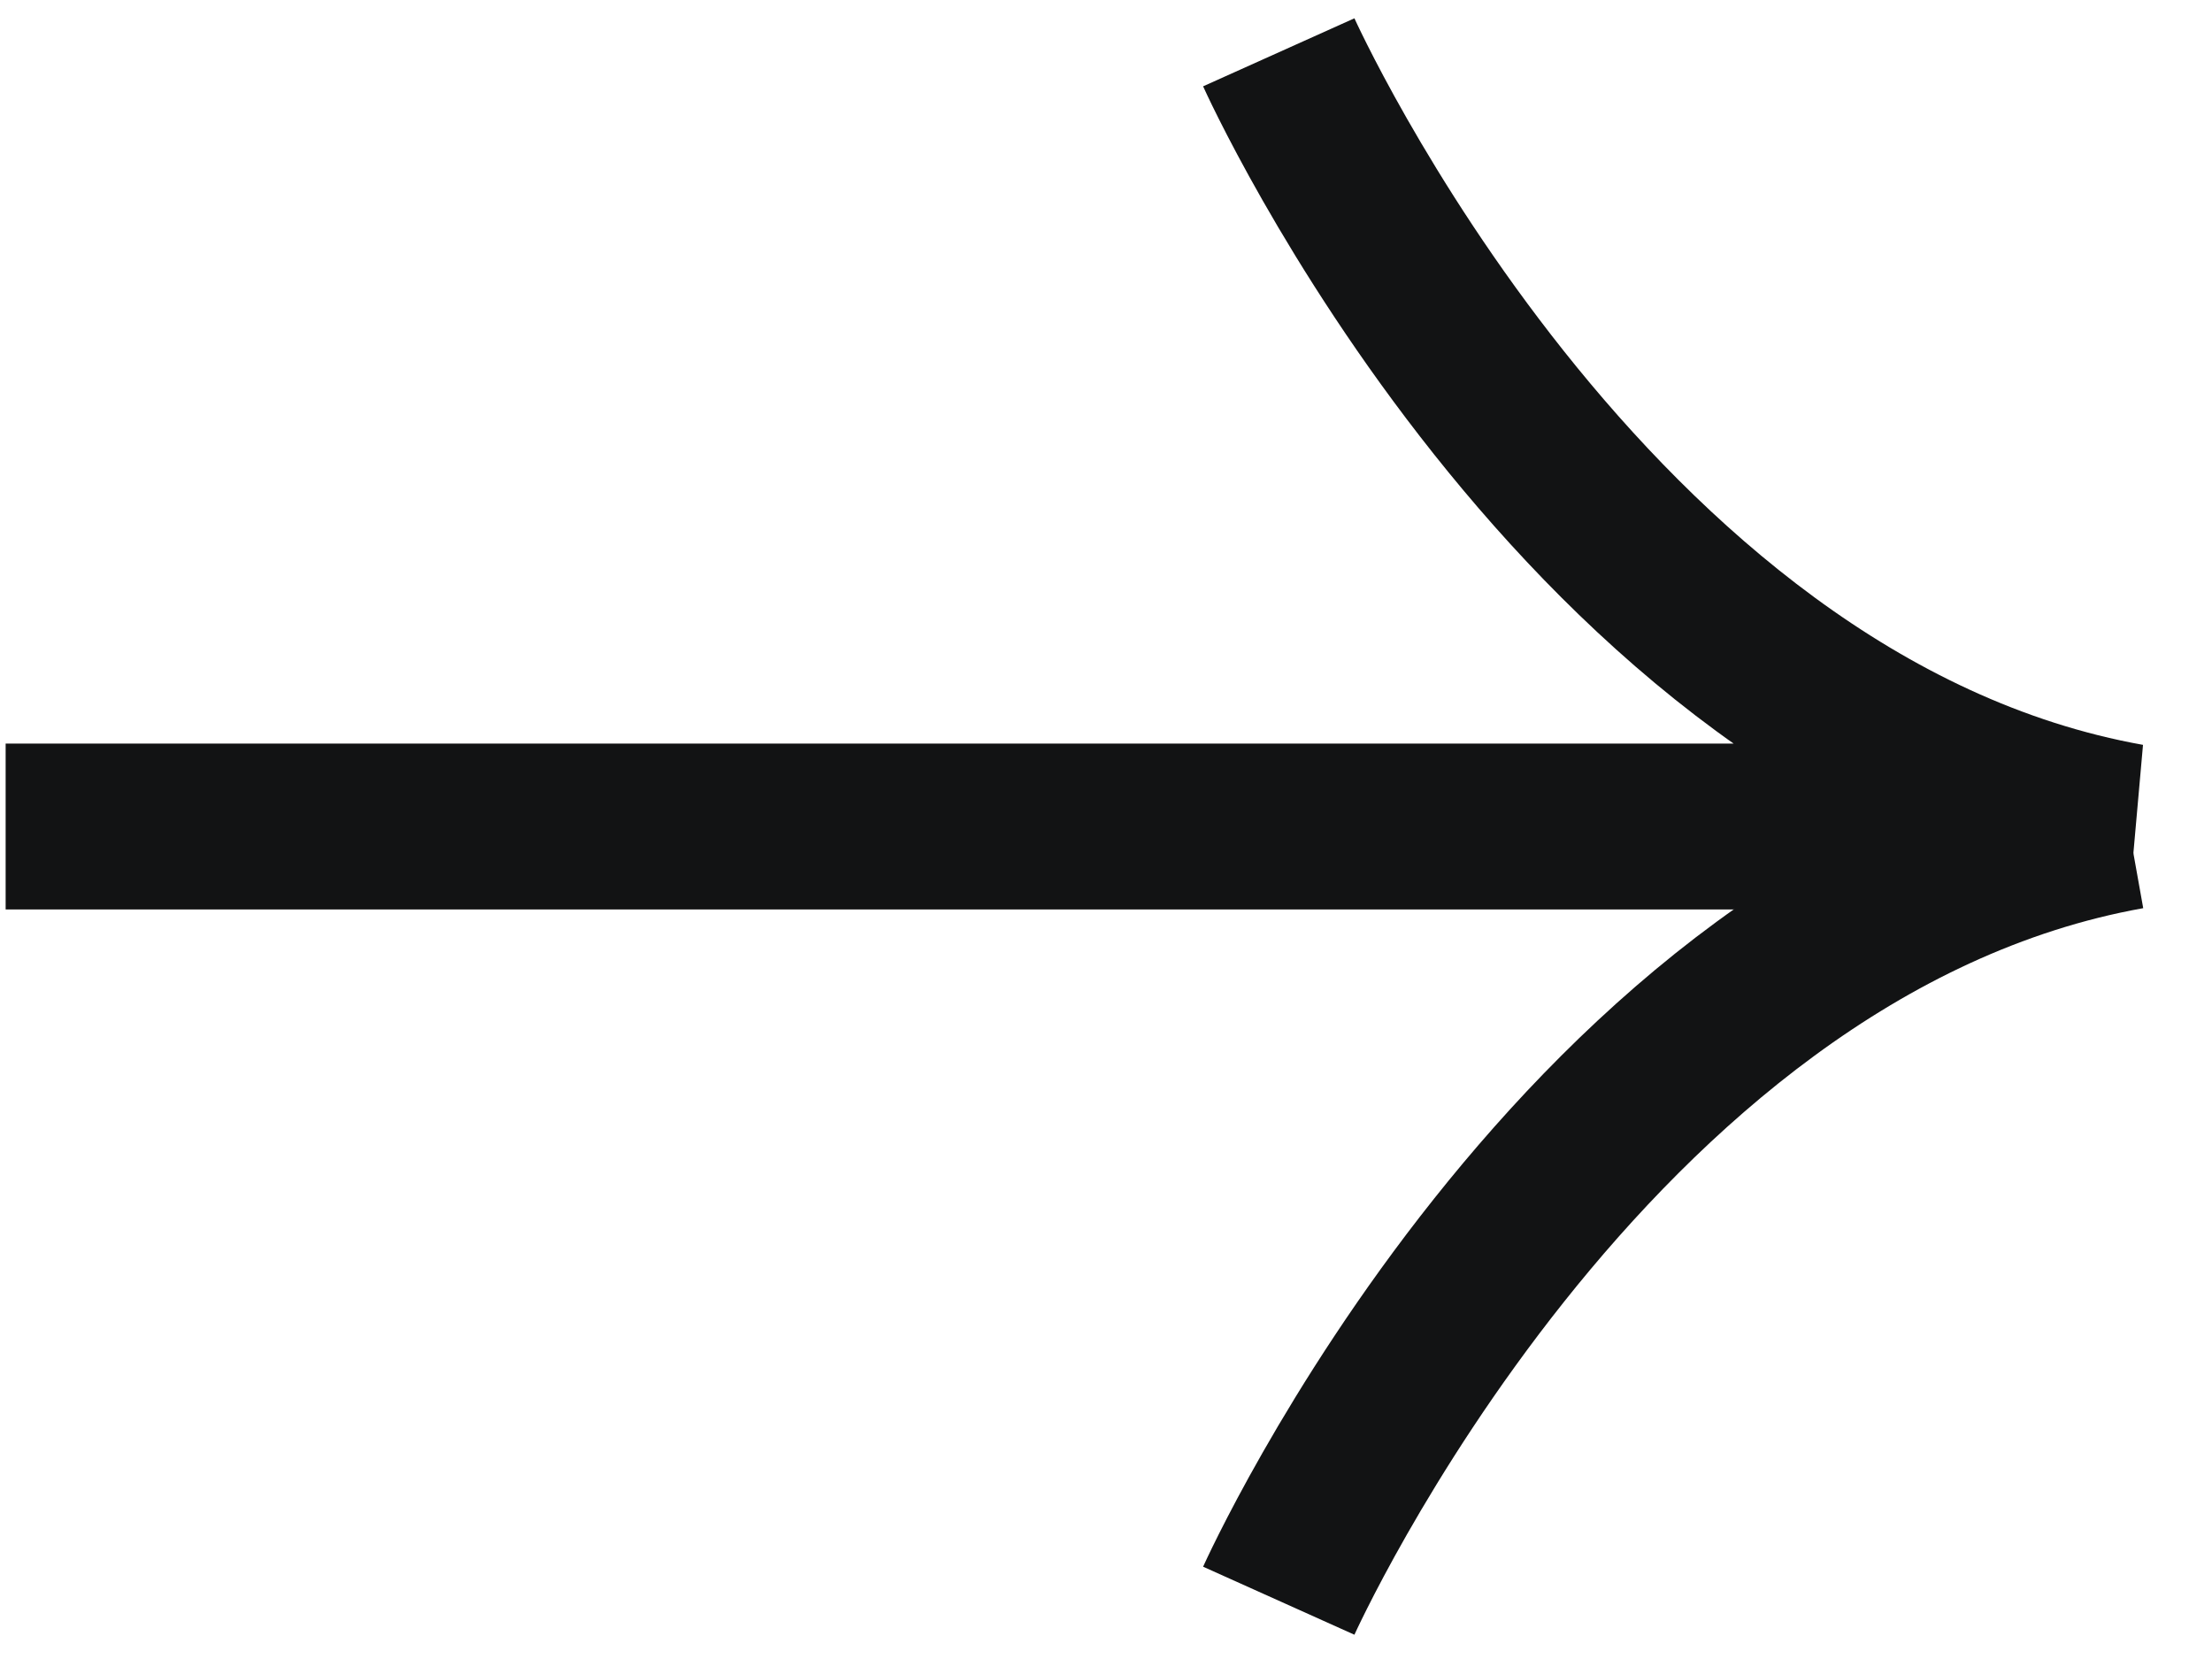
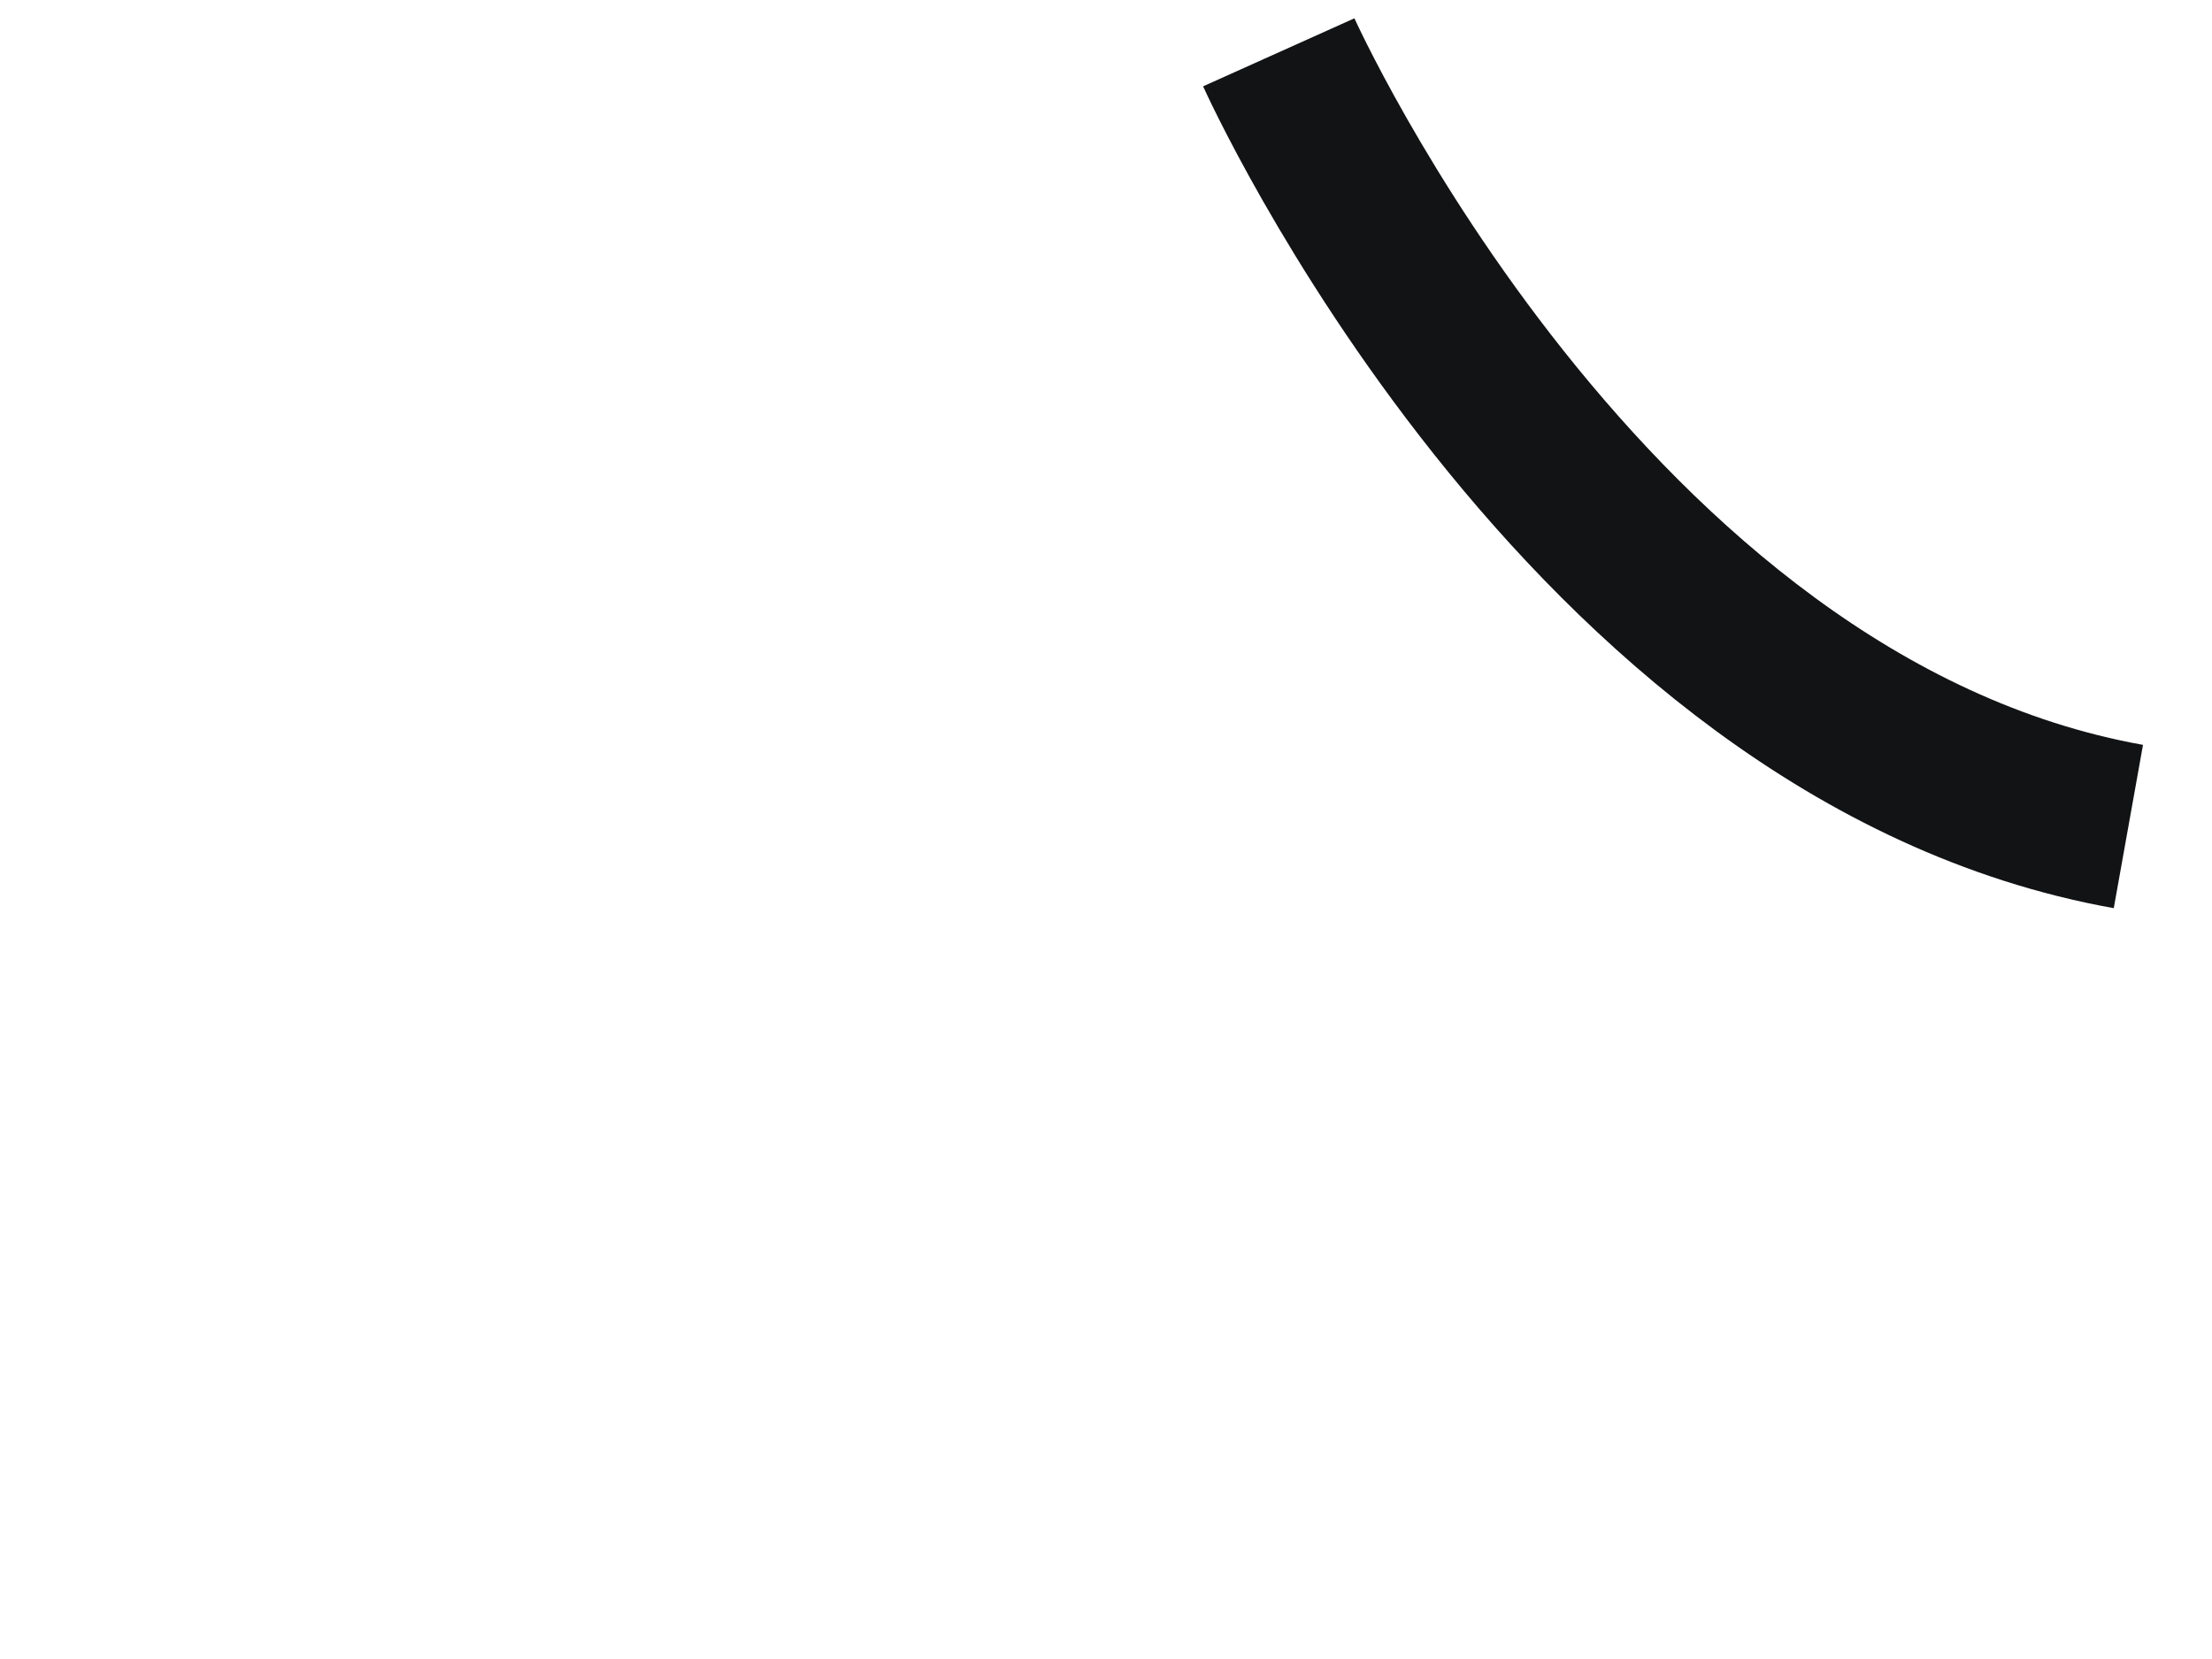
<svg xmlns="http://www.w3.org/2000/svg" width="20" height="15" viewBox="0 0 20 15" fill="none">
-   <path d="M11.562 0.473C11.562 0.473 14.312 6.59 19.244 7.473L0.051 7.473" stroke="#121314" stroke-width="1.5" stroke-miterlimit="10" />
-   <path d="M11.562 14.473C11.562 14.473 14.312 8.356 19.246 7.473" stroke="#121314" stroke-width="1.5" stroke-miterlimit="10" />
+   <path d="M11.562 0.473C11.562 0.473 14.312 6.59 19.244 7.473" stroke="#121314" stroke-width="1.5" stroke-miterlimit="10" />
</svg>